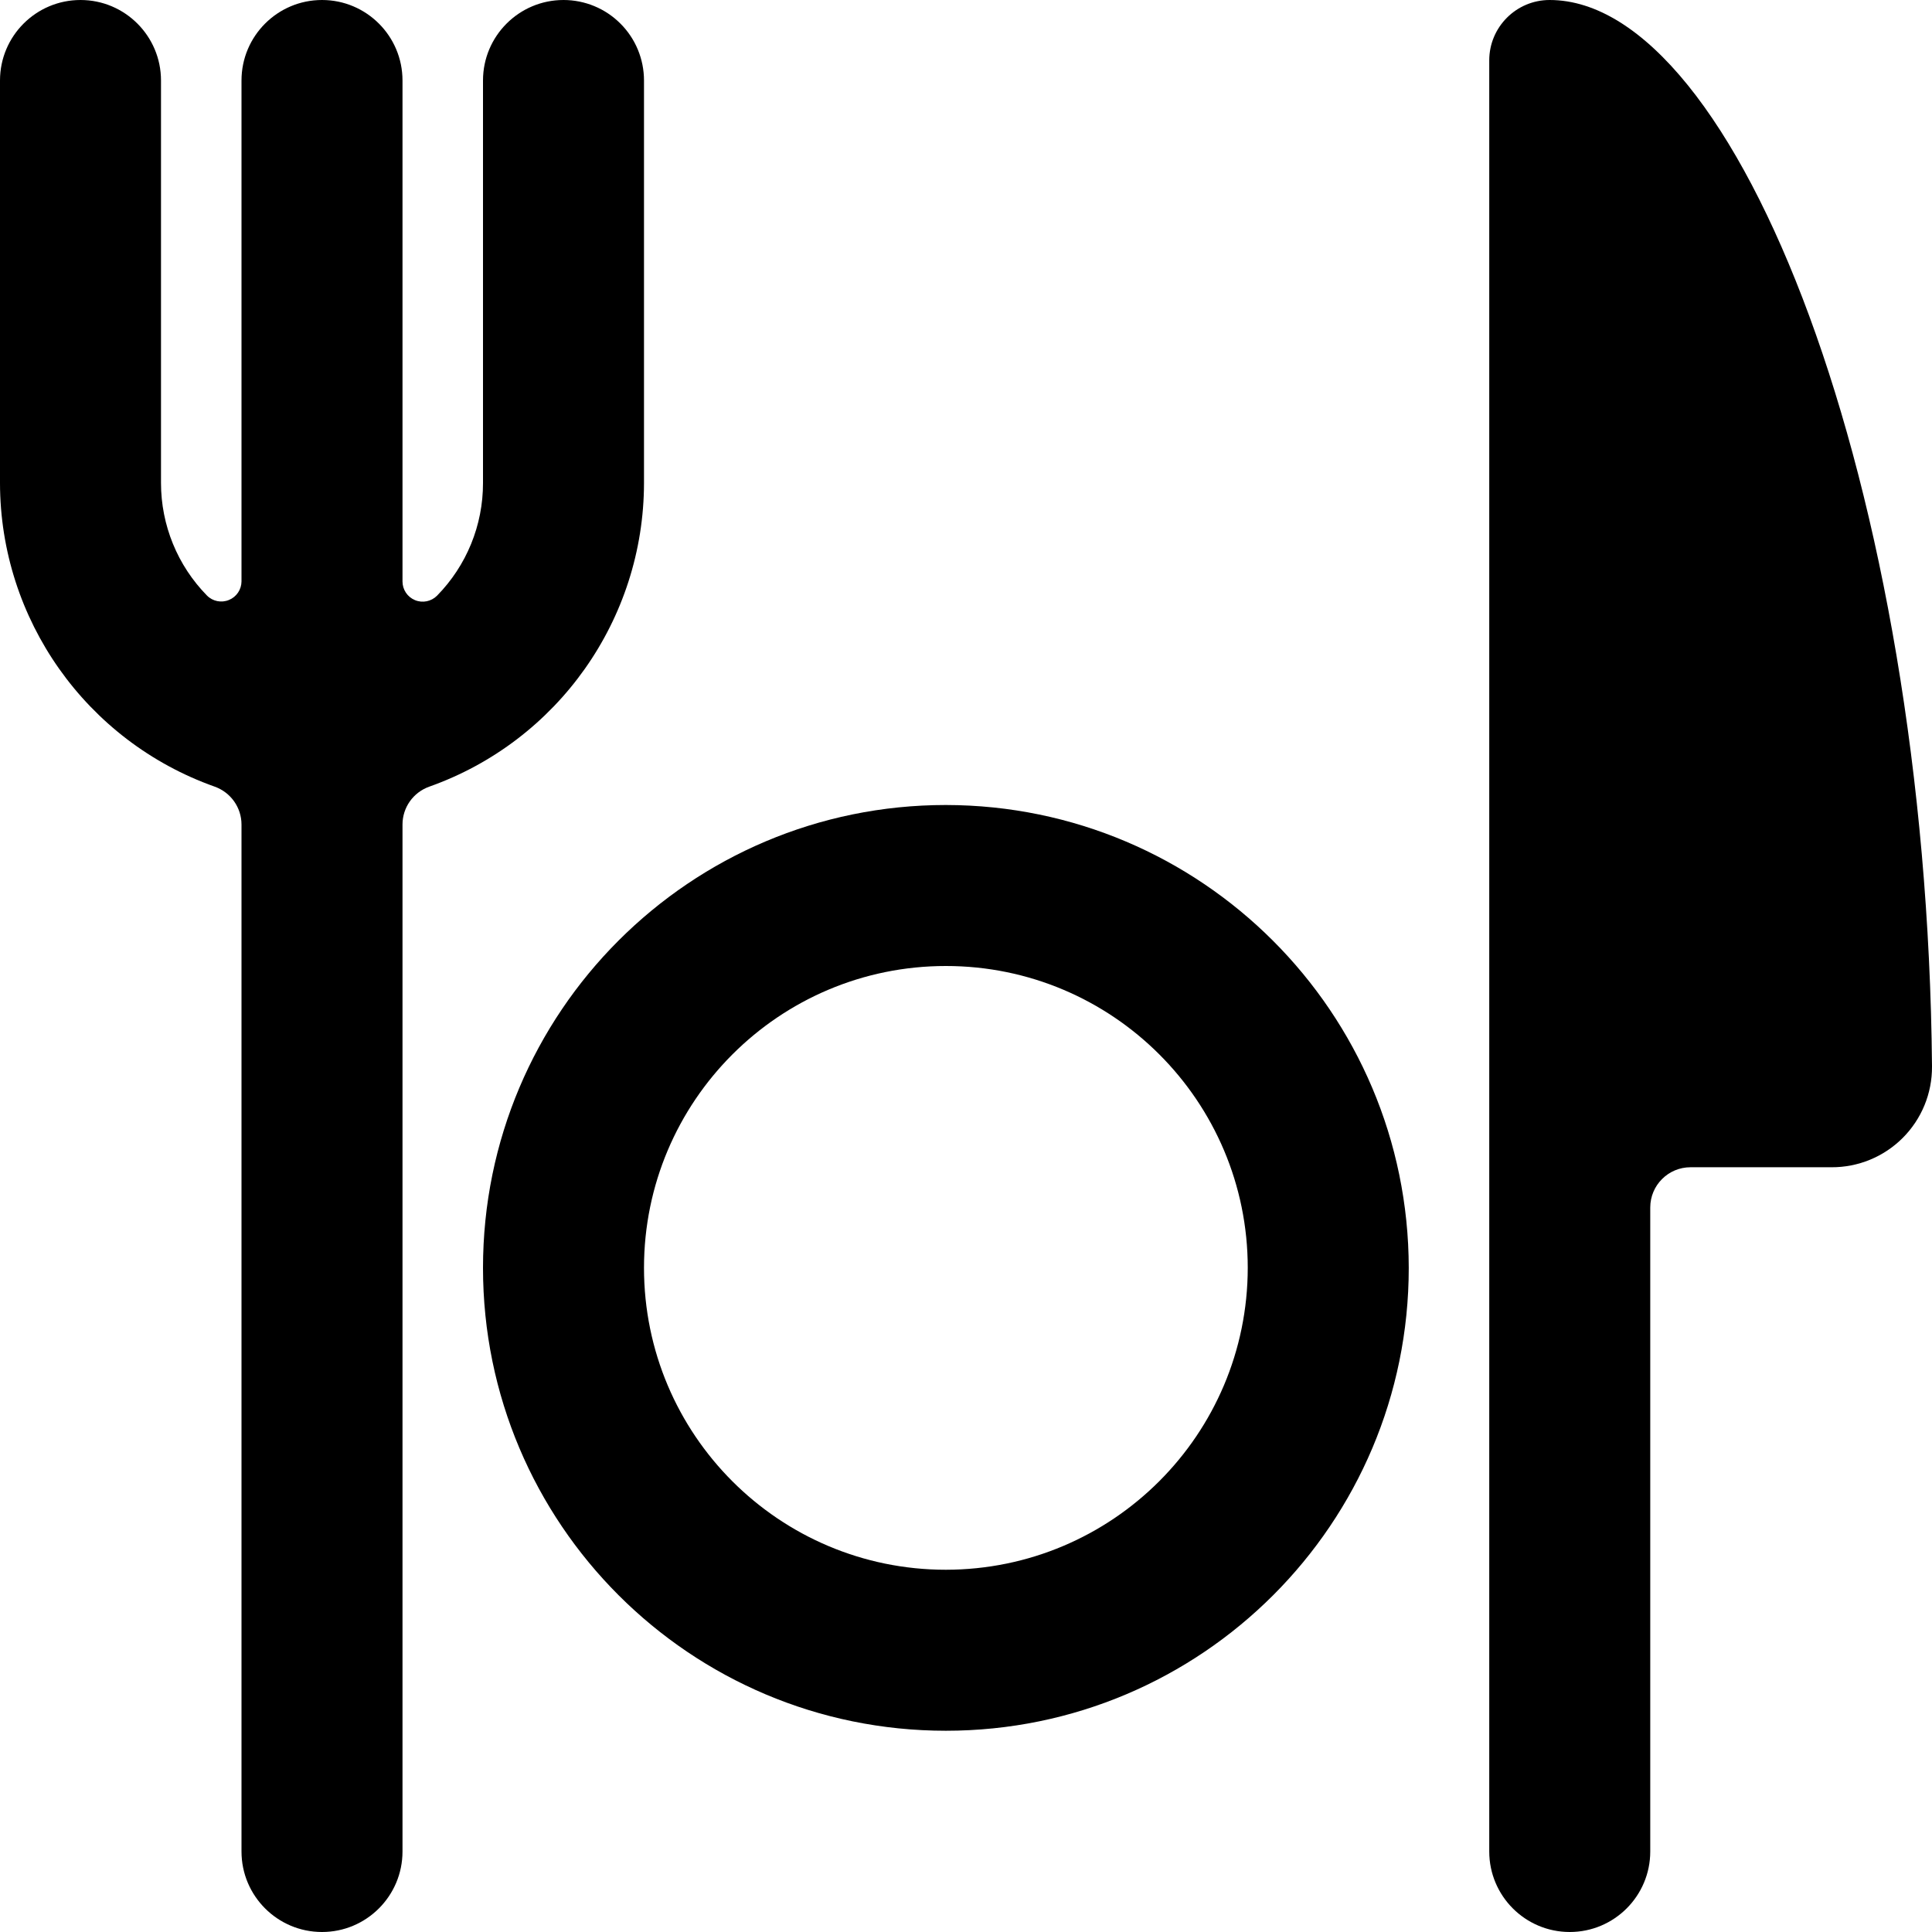
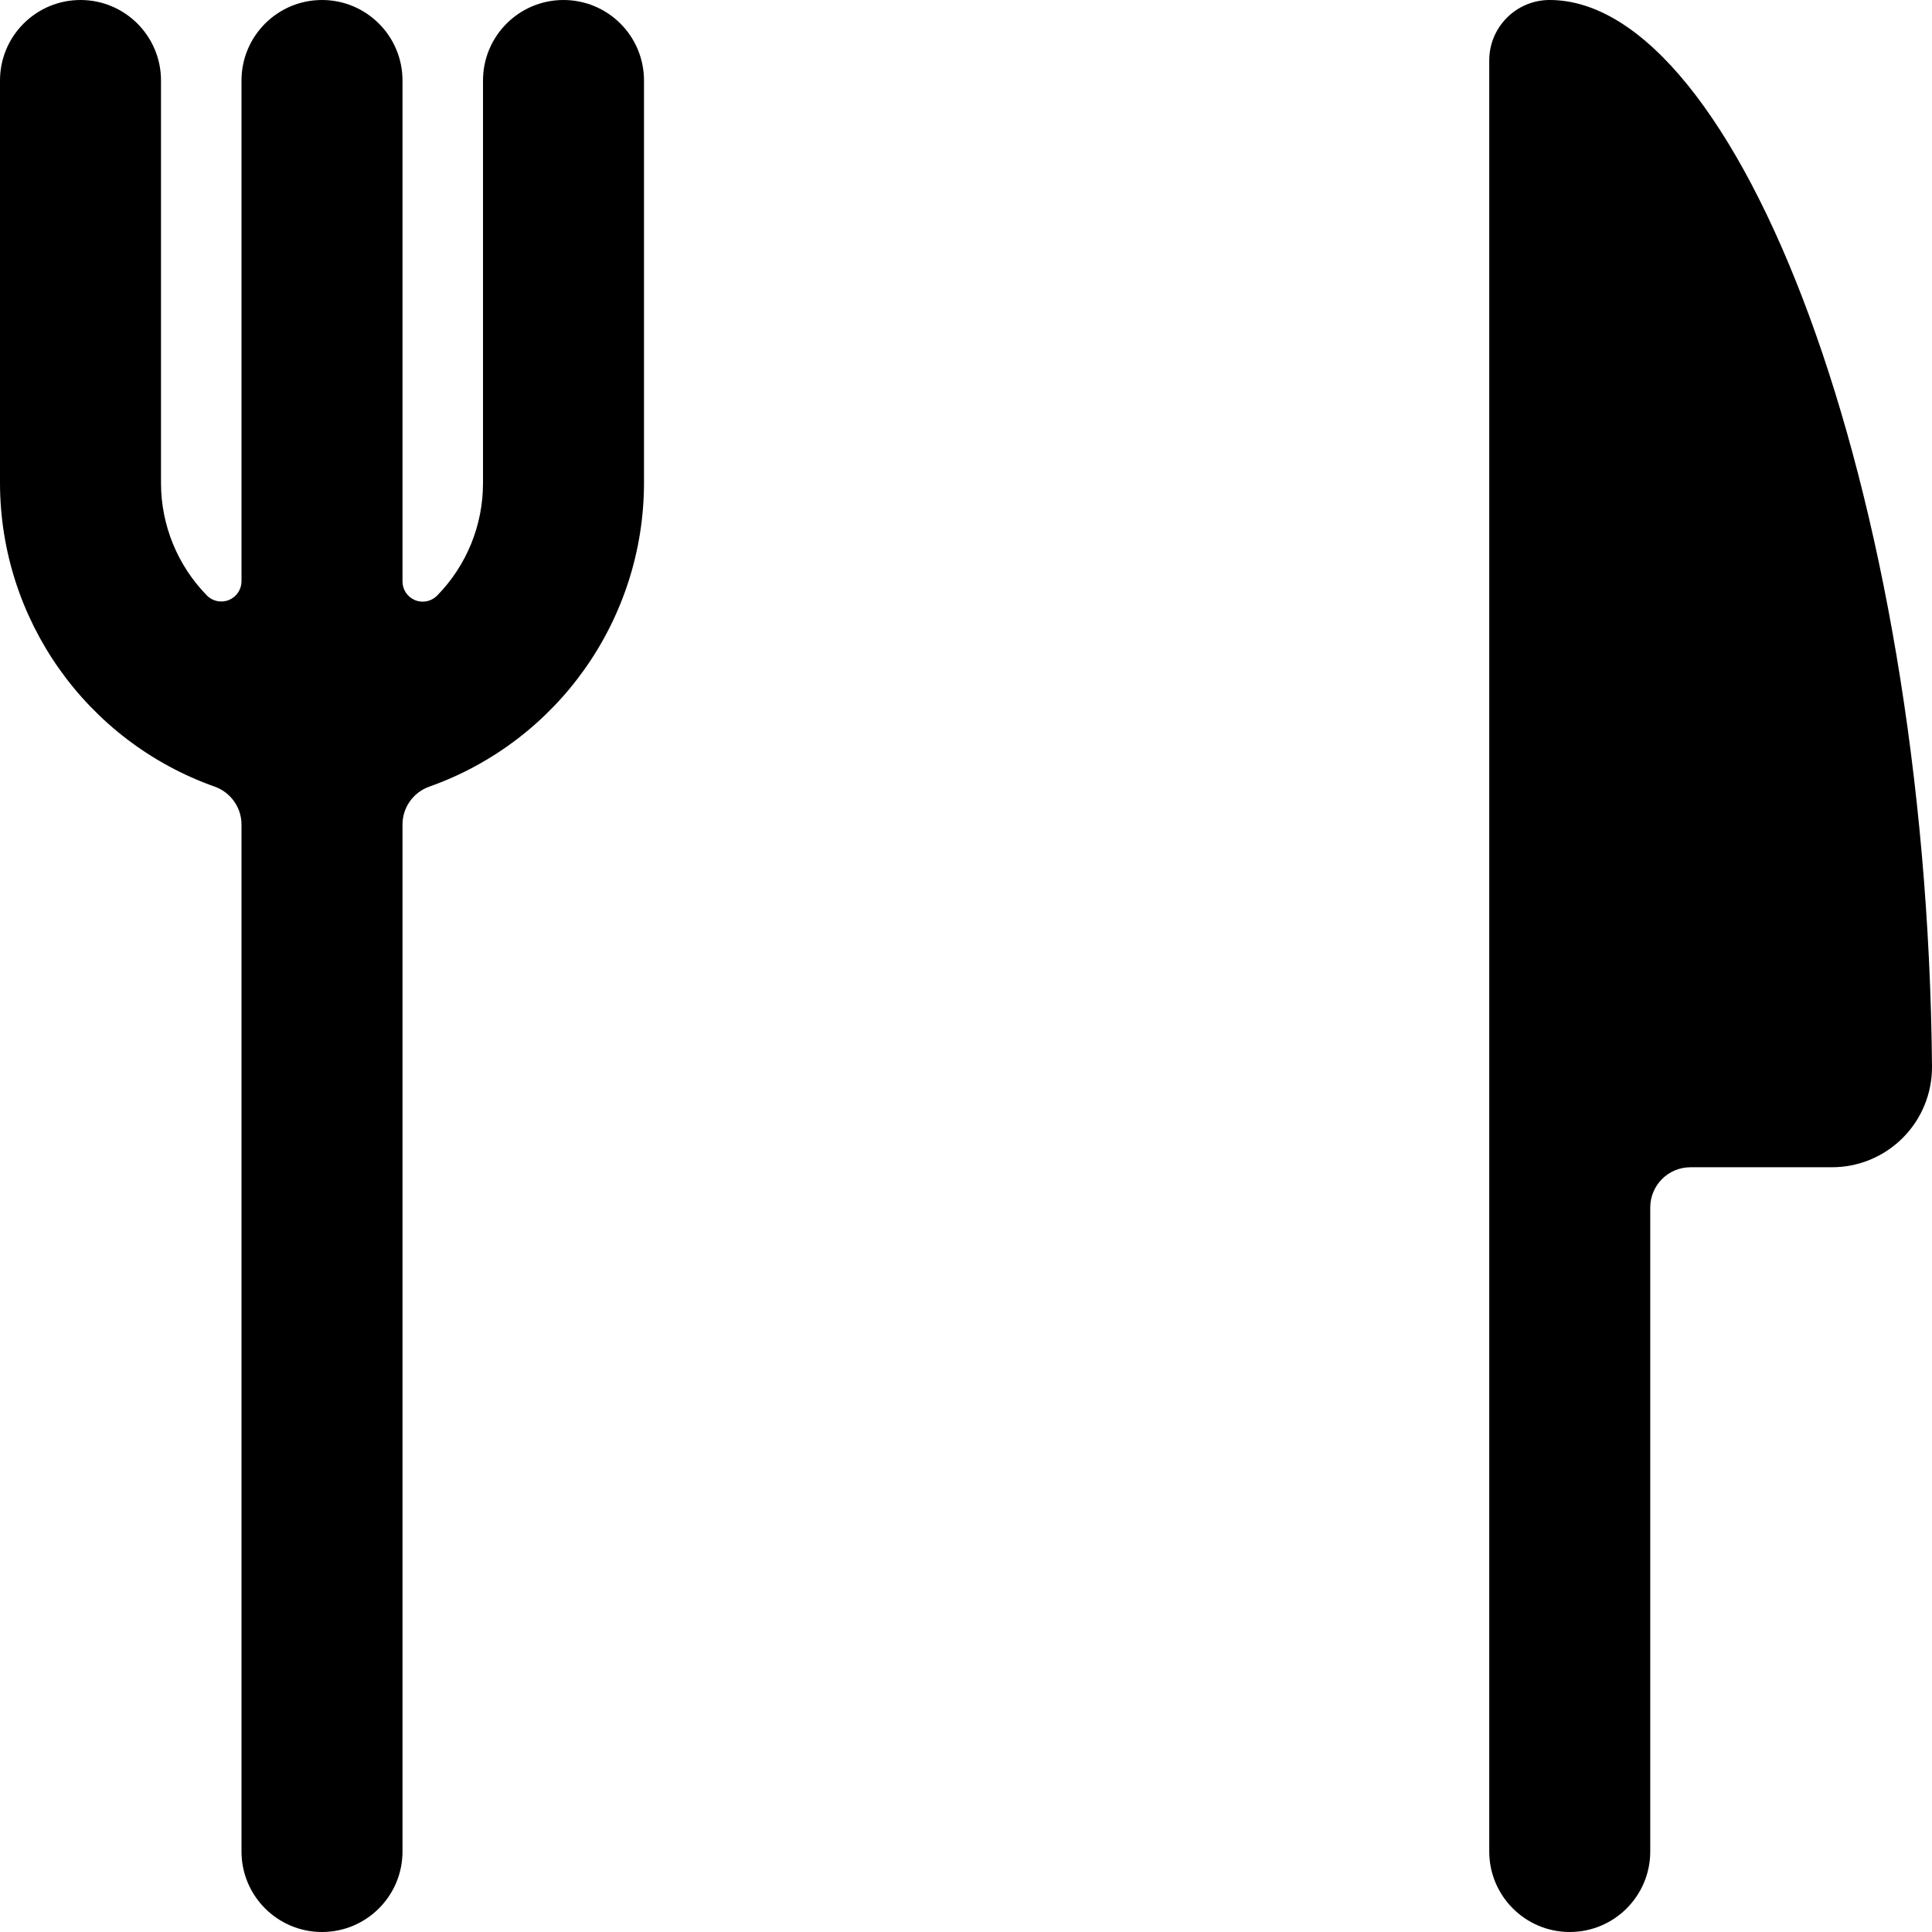
<svg xmlns="http://www.w3.org/2000/svg" width="24" height="24" viewBox="0 0 24 24" fill="none">
  <path d="M19.25 0C18.836 0 18.5 0.336 18.5 0.75V23C18.5 23.552 18.948 24 19.5 24C20.052 24 20.5 23.552 20.5 23V15C20.5 14.724 20.724 14.5 21 14.5H22.75C23.082 14.502 23.401 14.371 23.636 14.136C23.871 13.901 24.002 13.582 24 13.25V13.243C23.936 6.055 21.582 0 19.25 0Z" fill="black" />
-   <path fill-rule="evenodd" clip-rule="evenodd" d="M6 15.75C6 12.574 8.574 10 11.75 10C14.924 10.004 17.496 12.576 17.5 15.75C17.5 18.926 14.926 21.5 11.75 21.5C8.574 21.5 6 18.926 6 15.75ZM8 15.75C8 17.821 9.679 19.5 11.75 19.5C13.82 19.498 15.498 17.82 15.5 15.75C15.5 13.679 13.821 12 11.75 12C9.679 12 8 13.679 8 15.75Z" fill="black" />
  <path d="M7 0C6.448 0 6 0.448 6 1V6C6.001 6.524 5.796 7.026 5.429 7.4C5.357 7.472 5.249 7.494 5.155 7.455C5.061 7.416 5 7.325 5 7.223V1C5 0.448 4.552 2.98023e-08 4 2.98023e-08C3.448 2.98023e-08 3 0.448 3 1V7.223C2.999 7.324 2.938 7.415 2.844 7.453C2.75 7.492 2.642 7.47 2.571 7.398C2.205 7.025 2 6.523 2 6V1C2 0.448 1.552 0 1 0C0.448 0 0 0.448 0 1V6C0.002 7.695 1.07 9.205 2.667 9.772C2.866 9.843 3 10.031 3 10.243V23C3 23.552 3.448 24 4 24C4.552 24 5 23.552 5 23V10.243C5 10.031 5.133 9.843 5.333 9.772C6.93 9.205 7.998 7.695 8 6V1C8 0.735 7.895 0.48 7.707 0.293C7.52 0.105 7.265 0 7 0Z" fill="black" />
</svg>